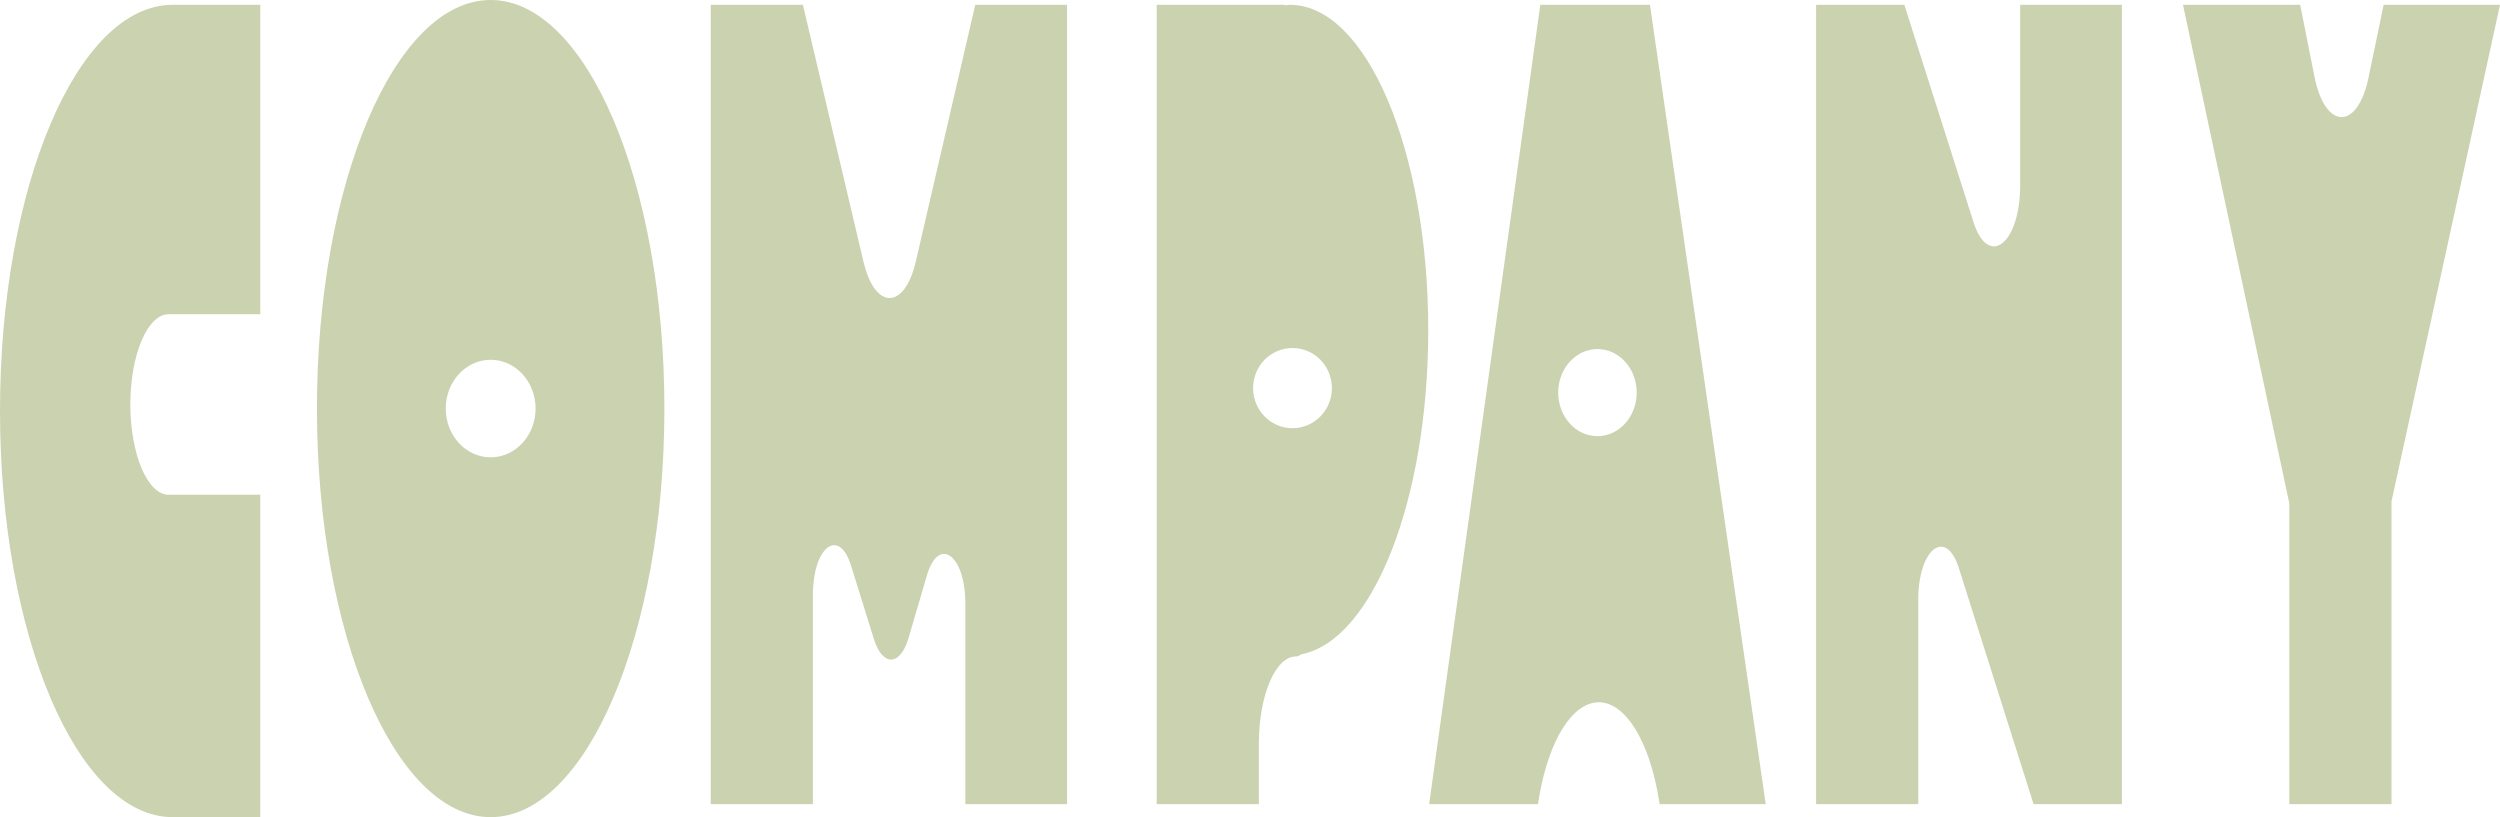
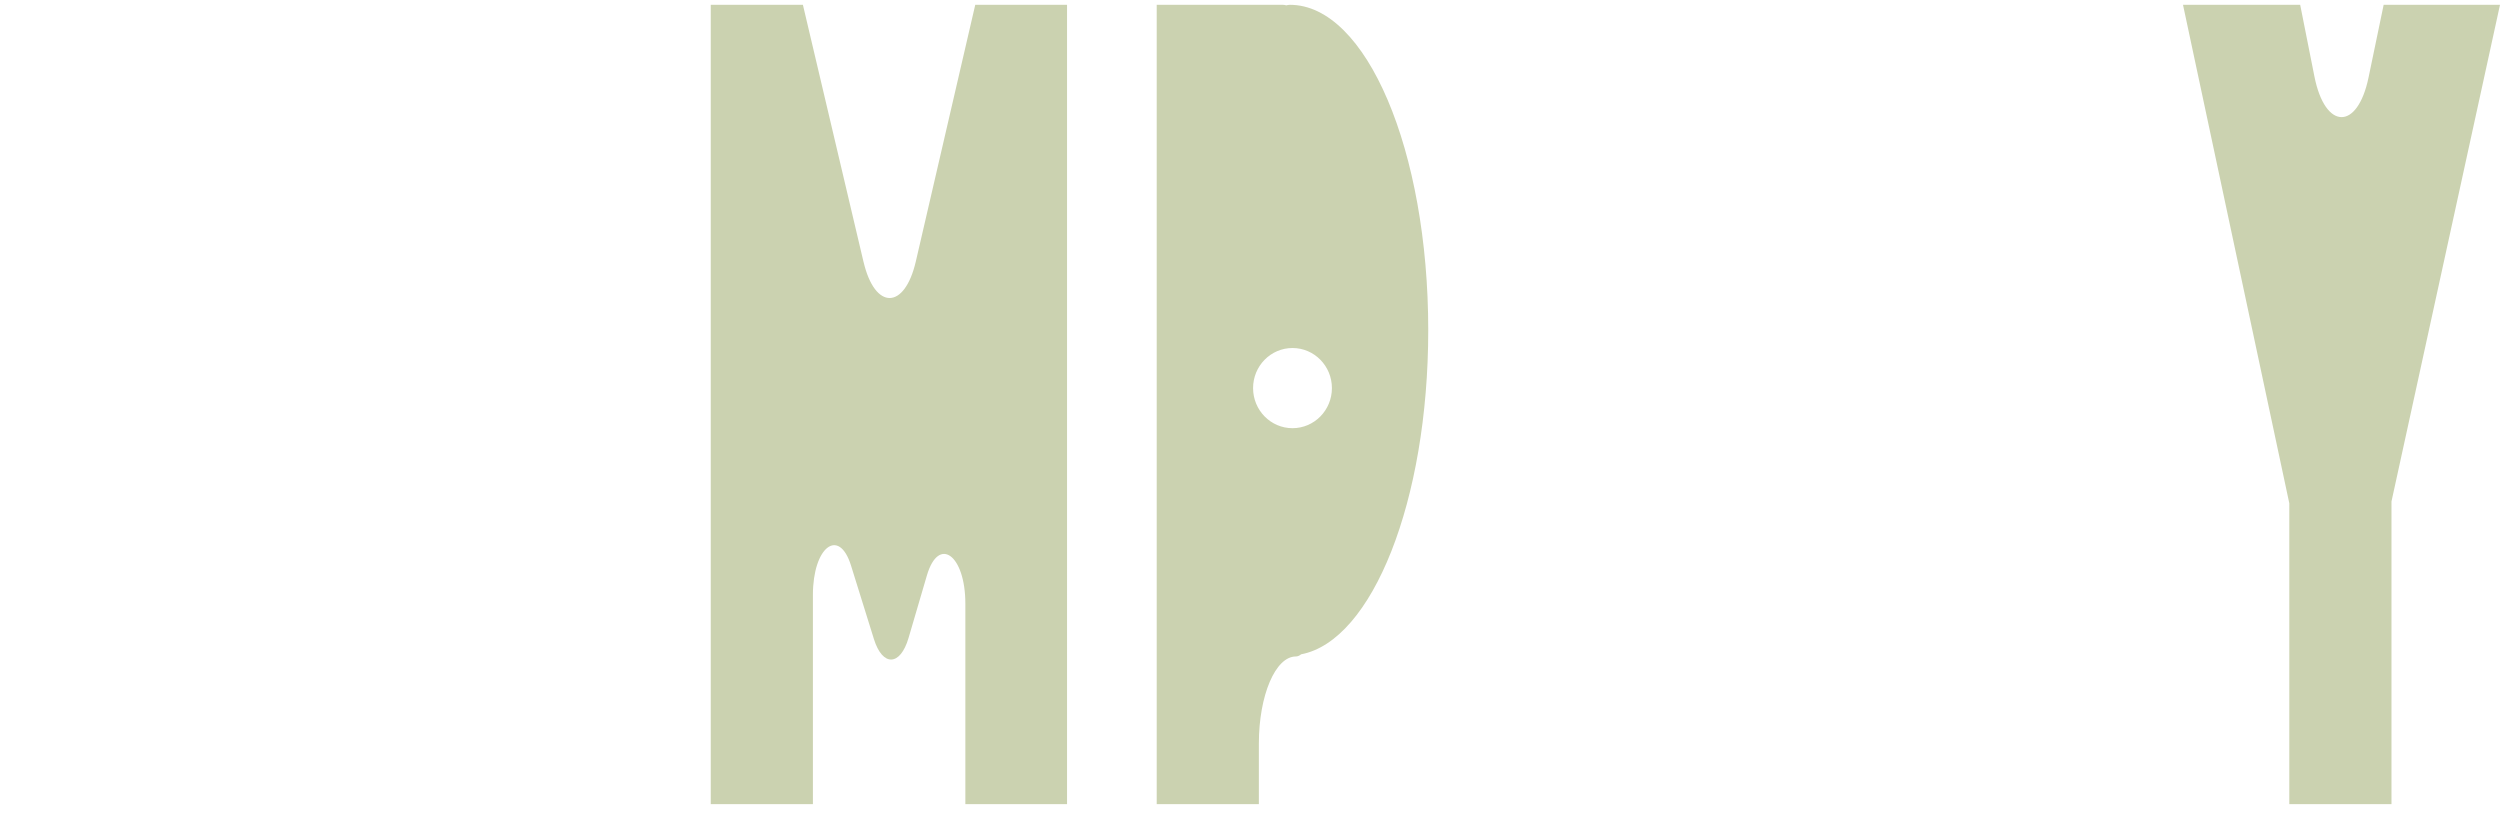
<svg xmlns="http://www.w3.org/2000/svg" id="Layer_2" viewBox="0 0 1234.86 403.61">
  <defs>
    <style>.cls-1{fill:#cbd2b0;}</style>
  </defs>
  <g id="Layer_1-2">
    <g>
      <path class="cls-1" d="M426.53,129.36L396.59,2.38h-45.52V397.19h50.46v-103.34c0-23.7,12.88-33.6,18.83-14.48l11.31,36.31c4.26,13.69,13,13.41,17.1-.56l9.06-30.88c5.81-19.79,19-10.12,19,13.92v99.02h50.23V2.38h-45.34l-29.35,126.74c-5.56,24.01-20.2,24.14-25.83,.23Z" />
-       <path class="cls-1" d="M974.74,109.54L940.64,2.38h-43.59V397.19h50.46v-100.9c0-25.22,13.67-35.87,20.07-15.64l36.89,116.54h43.61V2.38h-50.23V91.45c0,29.03-15.72,41.33-23.12,18.09Z" />
      <path class="cls-1" d="M1177.39,2.38l-7.47,35.93c-5.47,26.3-21.46,25.98-26.73-.55l-7.03-35.39h-57.88l52.51,246.24v148.57h50.47V247.69L1234.86,2.38h-57.48Z" />
-       <path class="cls-1" d="M814.99,2.38h-54.16l-54.91,394.81h53.73l.58-3.41c4.84-28.34,16.52-46.91,29.5-46.9,13.18,.02,24.98,19.15,29.68,48.11l.36,2.21h52.4L814.99,2.38Zm-25.94,213.06c-10.71,0-19.39-9.63-19.39-21.51s8.68-21.51,19.39-21.51,19.39,9.63,19.39,21.51-8.68,21.51-19.39,21.51Z" />
      <path class="cls-1" d="M637.16,2.38c-.62,0-1.23,.1-1.83,.27-.52-.17-1.06-.27-1.6-.27h-62.38V397.19h50.46v-29.97c0-23.73,8.18-42.96,18.27-42.96h0c.9,0,1.77-.38,2.6-1.07,35.14-6.63,62.79-75.76,62.79-160.12,0-88.75-30.59-160.69-68.32-160.69Zm1.26,209.12c-10.75,0-19.47-8.86-19.47-19.8s8.72-19.8,19.47-19.8,19.47,8.86,19.47,19.8-8.72,19.8-19.47,19.8Z" />
-       <path class="cls-1" d="M242.36,0c-47.31,0-85.81,90.53-85.81,201.81s38.49,201.81,85.81,201.81,85.81-90.53,85.81-201.81S289.67,0,242.36,0Zm0,225.89c-12.26,0-22.19-10.78-22.19-24.09s9.94-24.09,22.19-24.09,22.19,10.78,22.19,24.09-9.94,24.09-22.19,24.09Z" />
-       <path class="cls-1" d="M83.34,244.38c-10.47,0-18.96-19.97-18.96-44.6s8.49-44.6,18.96-44.6h45.22V2.38h-43.26C38.19,2.38,0,92.2,0,203H0c0,110.8,38.19,200.62,85.3,200.62h43.26V244.38h-45.22Z" />
    </g>
  </g>
</svg>